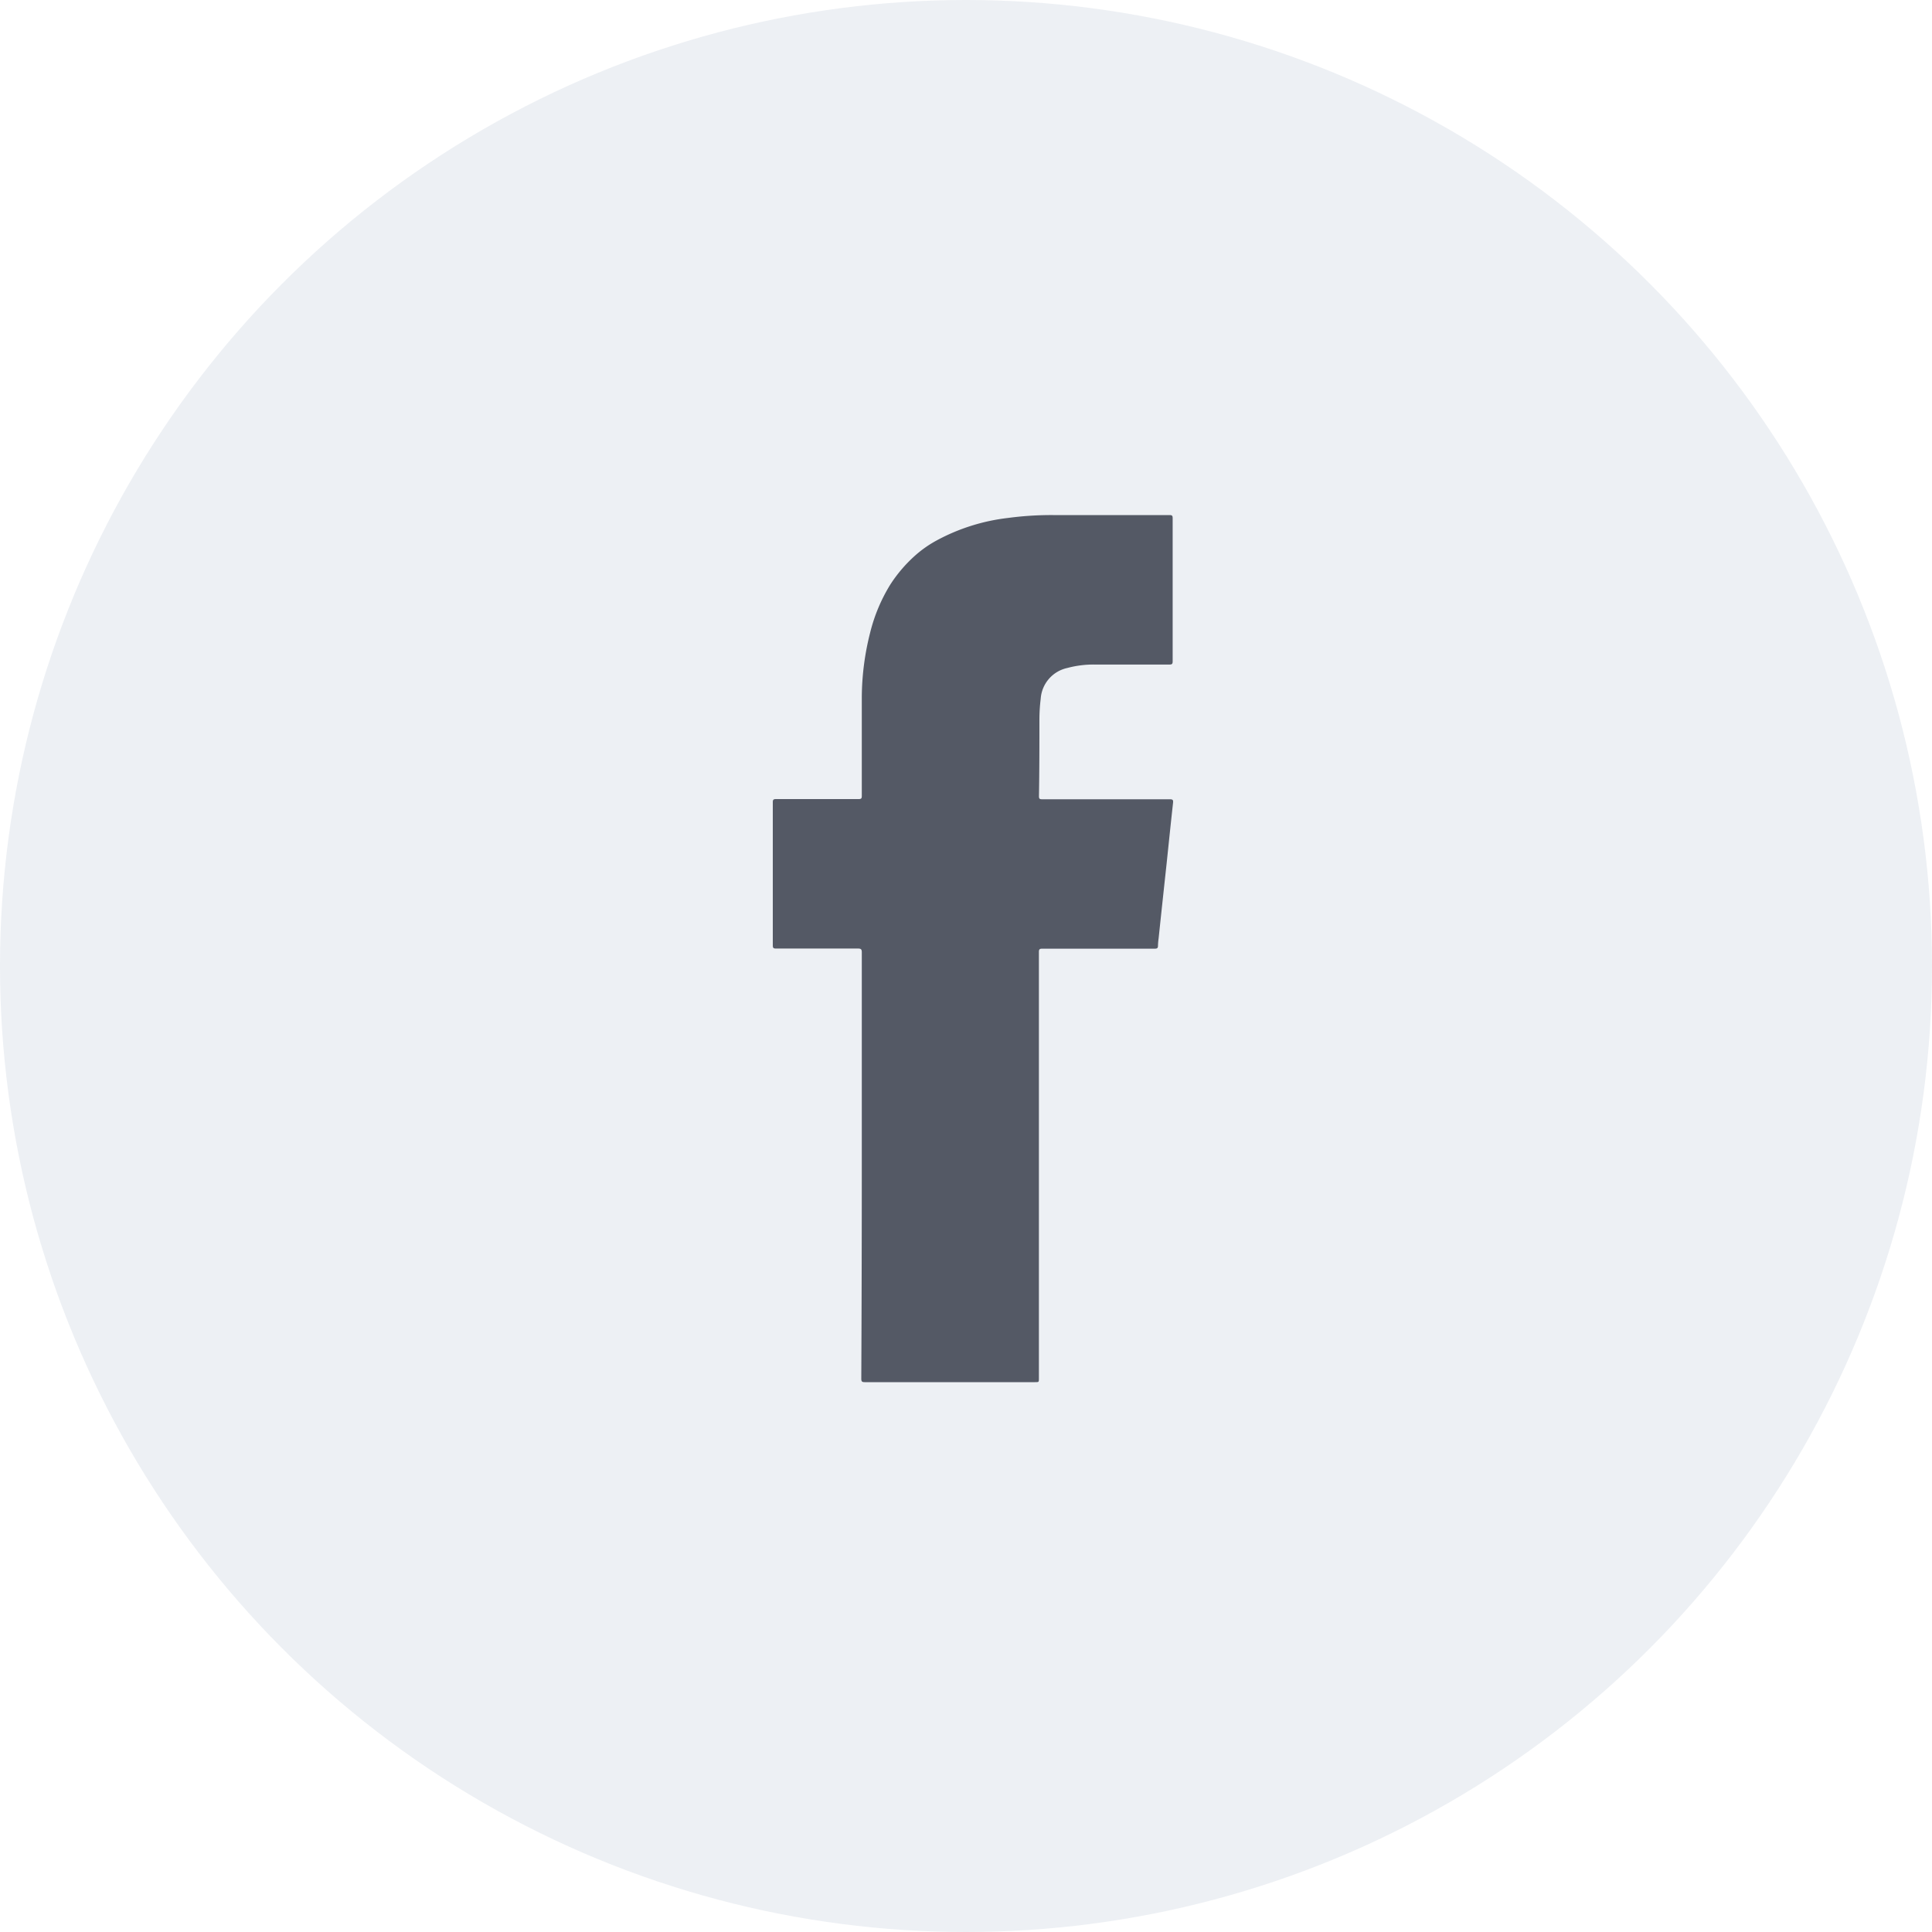
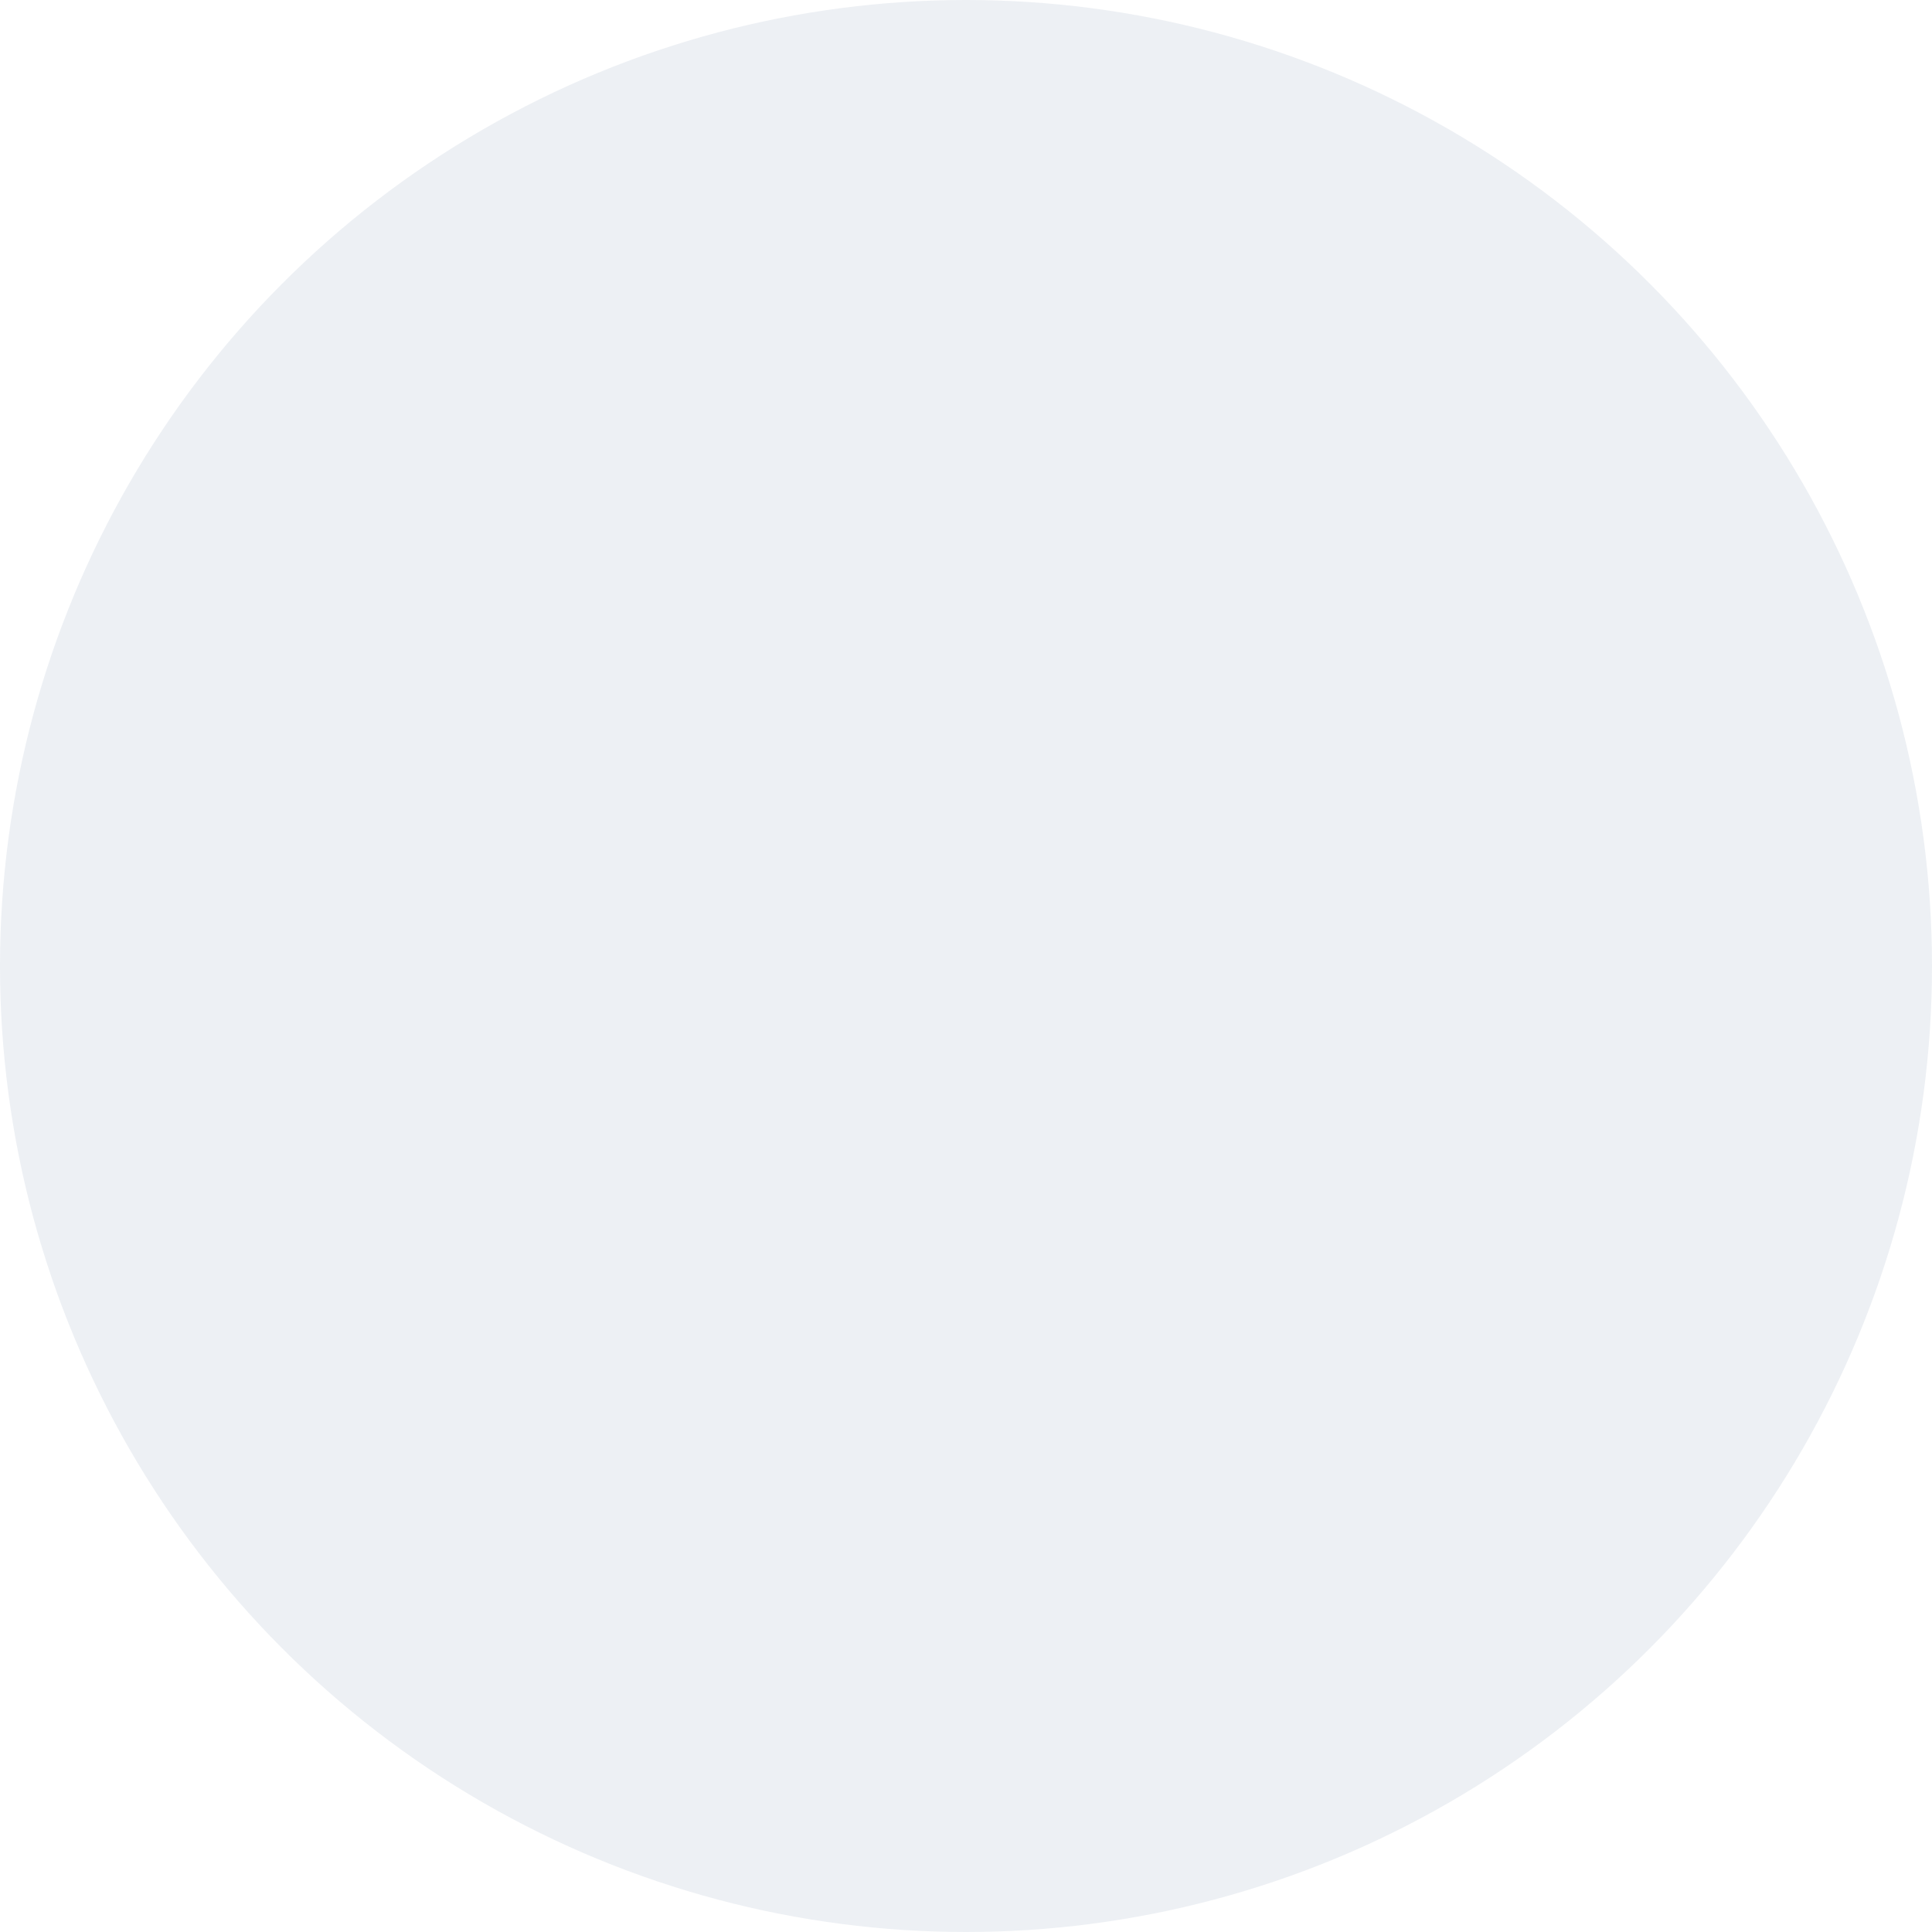
<svg xmlns="http://www.w3.org/2000/svg" id="Group_14014" data-name="Group 14014" width="30" height="30" viewBox="0 0 30 30">
  <circle id="Ellipse_2" data-name="Ellipse 2" cx="15" cy="15" r="15" fill="#e1e6ed" opacity="0.6" />
-   <path id="Path_126" data-name="Path 126" d="M2719.833,2132.431q0-1.655,0-3.309c0-.049-.015-.058-.06-.058-.424,0-.848,0-1.272,0-.04,0-.05-.009-.05-.05q0-1.112,0-2.223c0-.042.014-.048.052-.048h1.281c.042,0,.049-.011.049-.05,0-.515,0-1.029,0-1.544a4.154,4.154,0,0,1,.13-.992,2.614,2.614,0,0,1,.312-.744,2.2,2.2,0,0,1,.37-.437,1.766,1.766,0,0,1,.356-.252,3.067,3.067,0,0,1,1.1-.346,5.052,5.052,0,0,1,.7-.045q.9,0,1.81,0c.04,0,.049.01.049.049q0,1.111,0,2.223c0,.041-.012.049-.05.049q-.579,0-1.159,0a1.562,1.562,0,0,0-.425.053.525.525,0,0,0-.415.479,2.658,2.658,0,0,0-.02.312c0,.4,0,.8-.007,1.2,0,.042.012.048.051.048h1.983c.047,0,.052.015.048.056-.035.315-.067.629-.1.944q-.063.58-.124,1.159a.994.994,0,0,0-.01.117c0,.036-.015.044-.049.044l-1.748,0c-.042,0-.052.011-.052.052q0,3.309,0,6.619c0,.06,0,.06-.06.06q-1.322,0-2.644,0c-.044,0-.054-.011-.054-.054Q2719.833,2134.086,2719.833,2132.431Z" transform="translate(-2706.451 -2114.335)" fill="#545965" />
</svg>